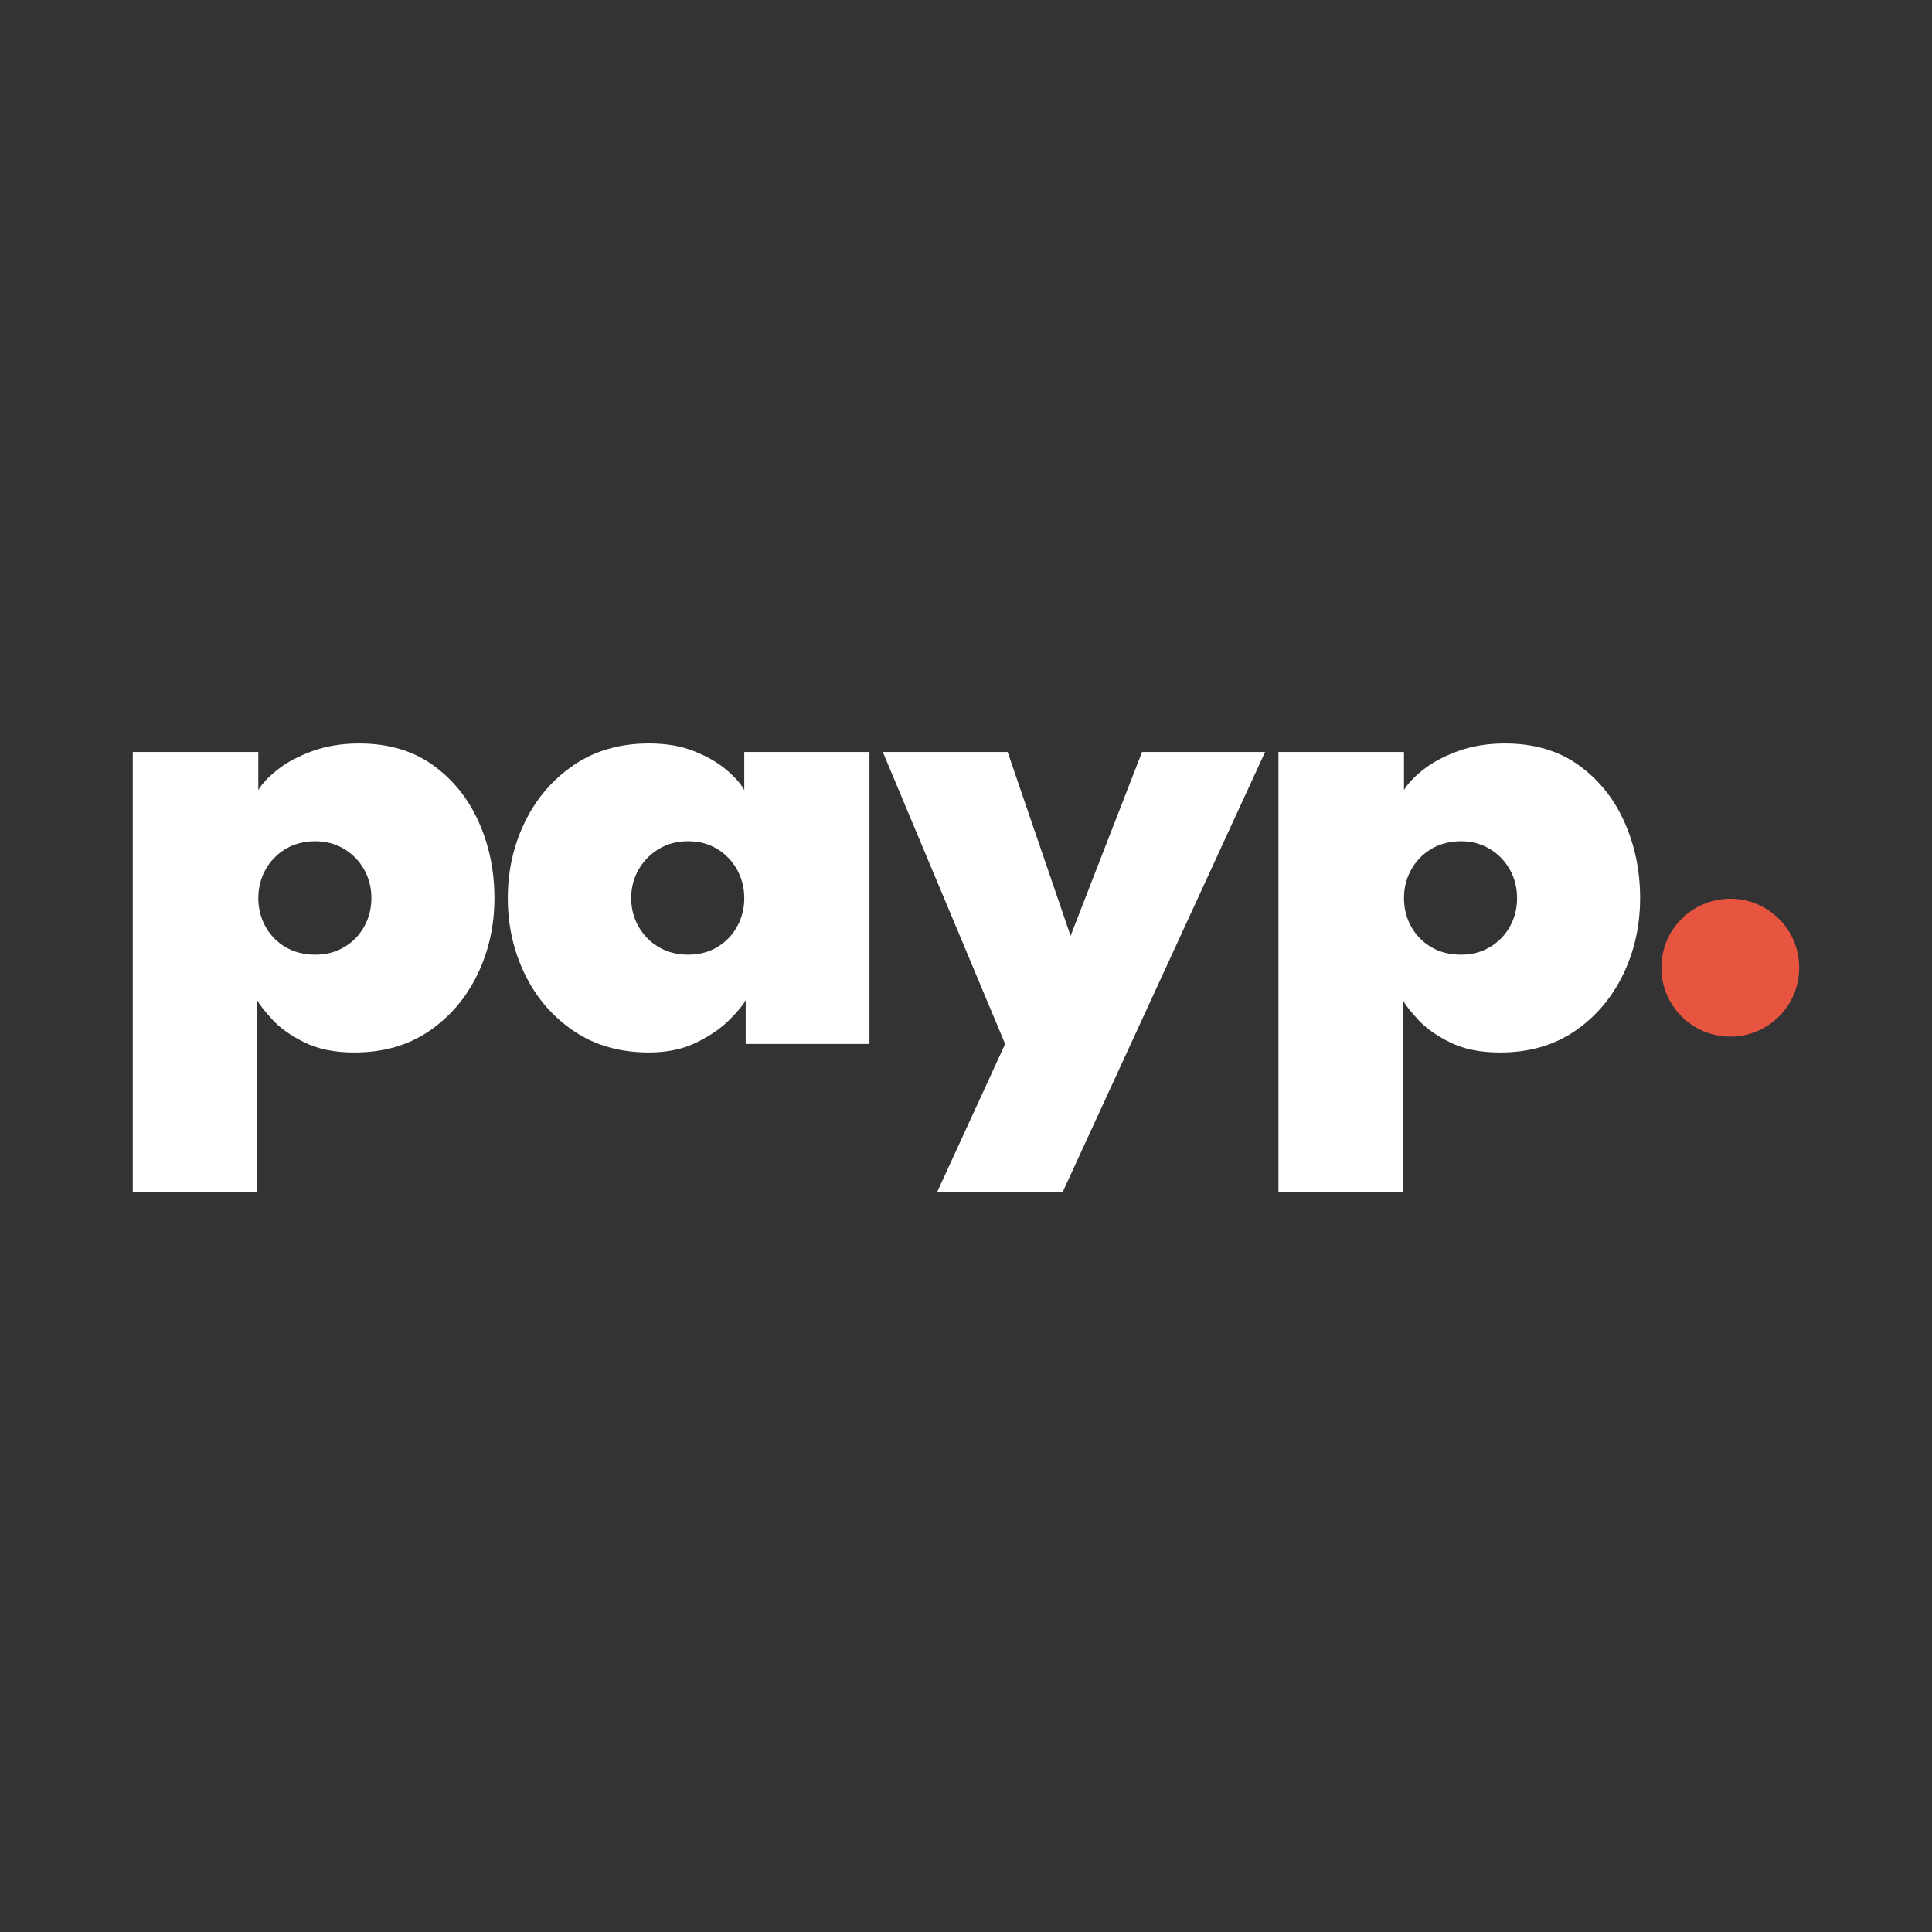
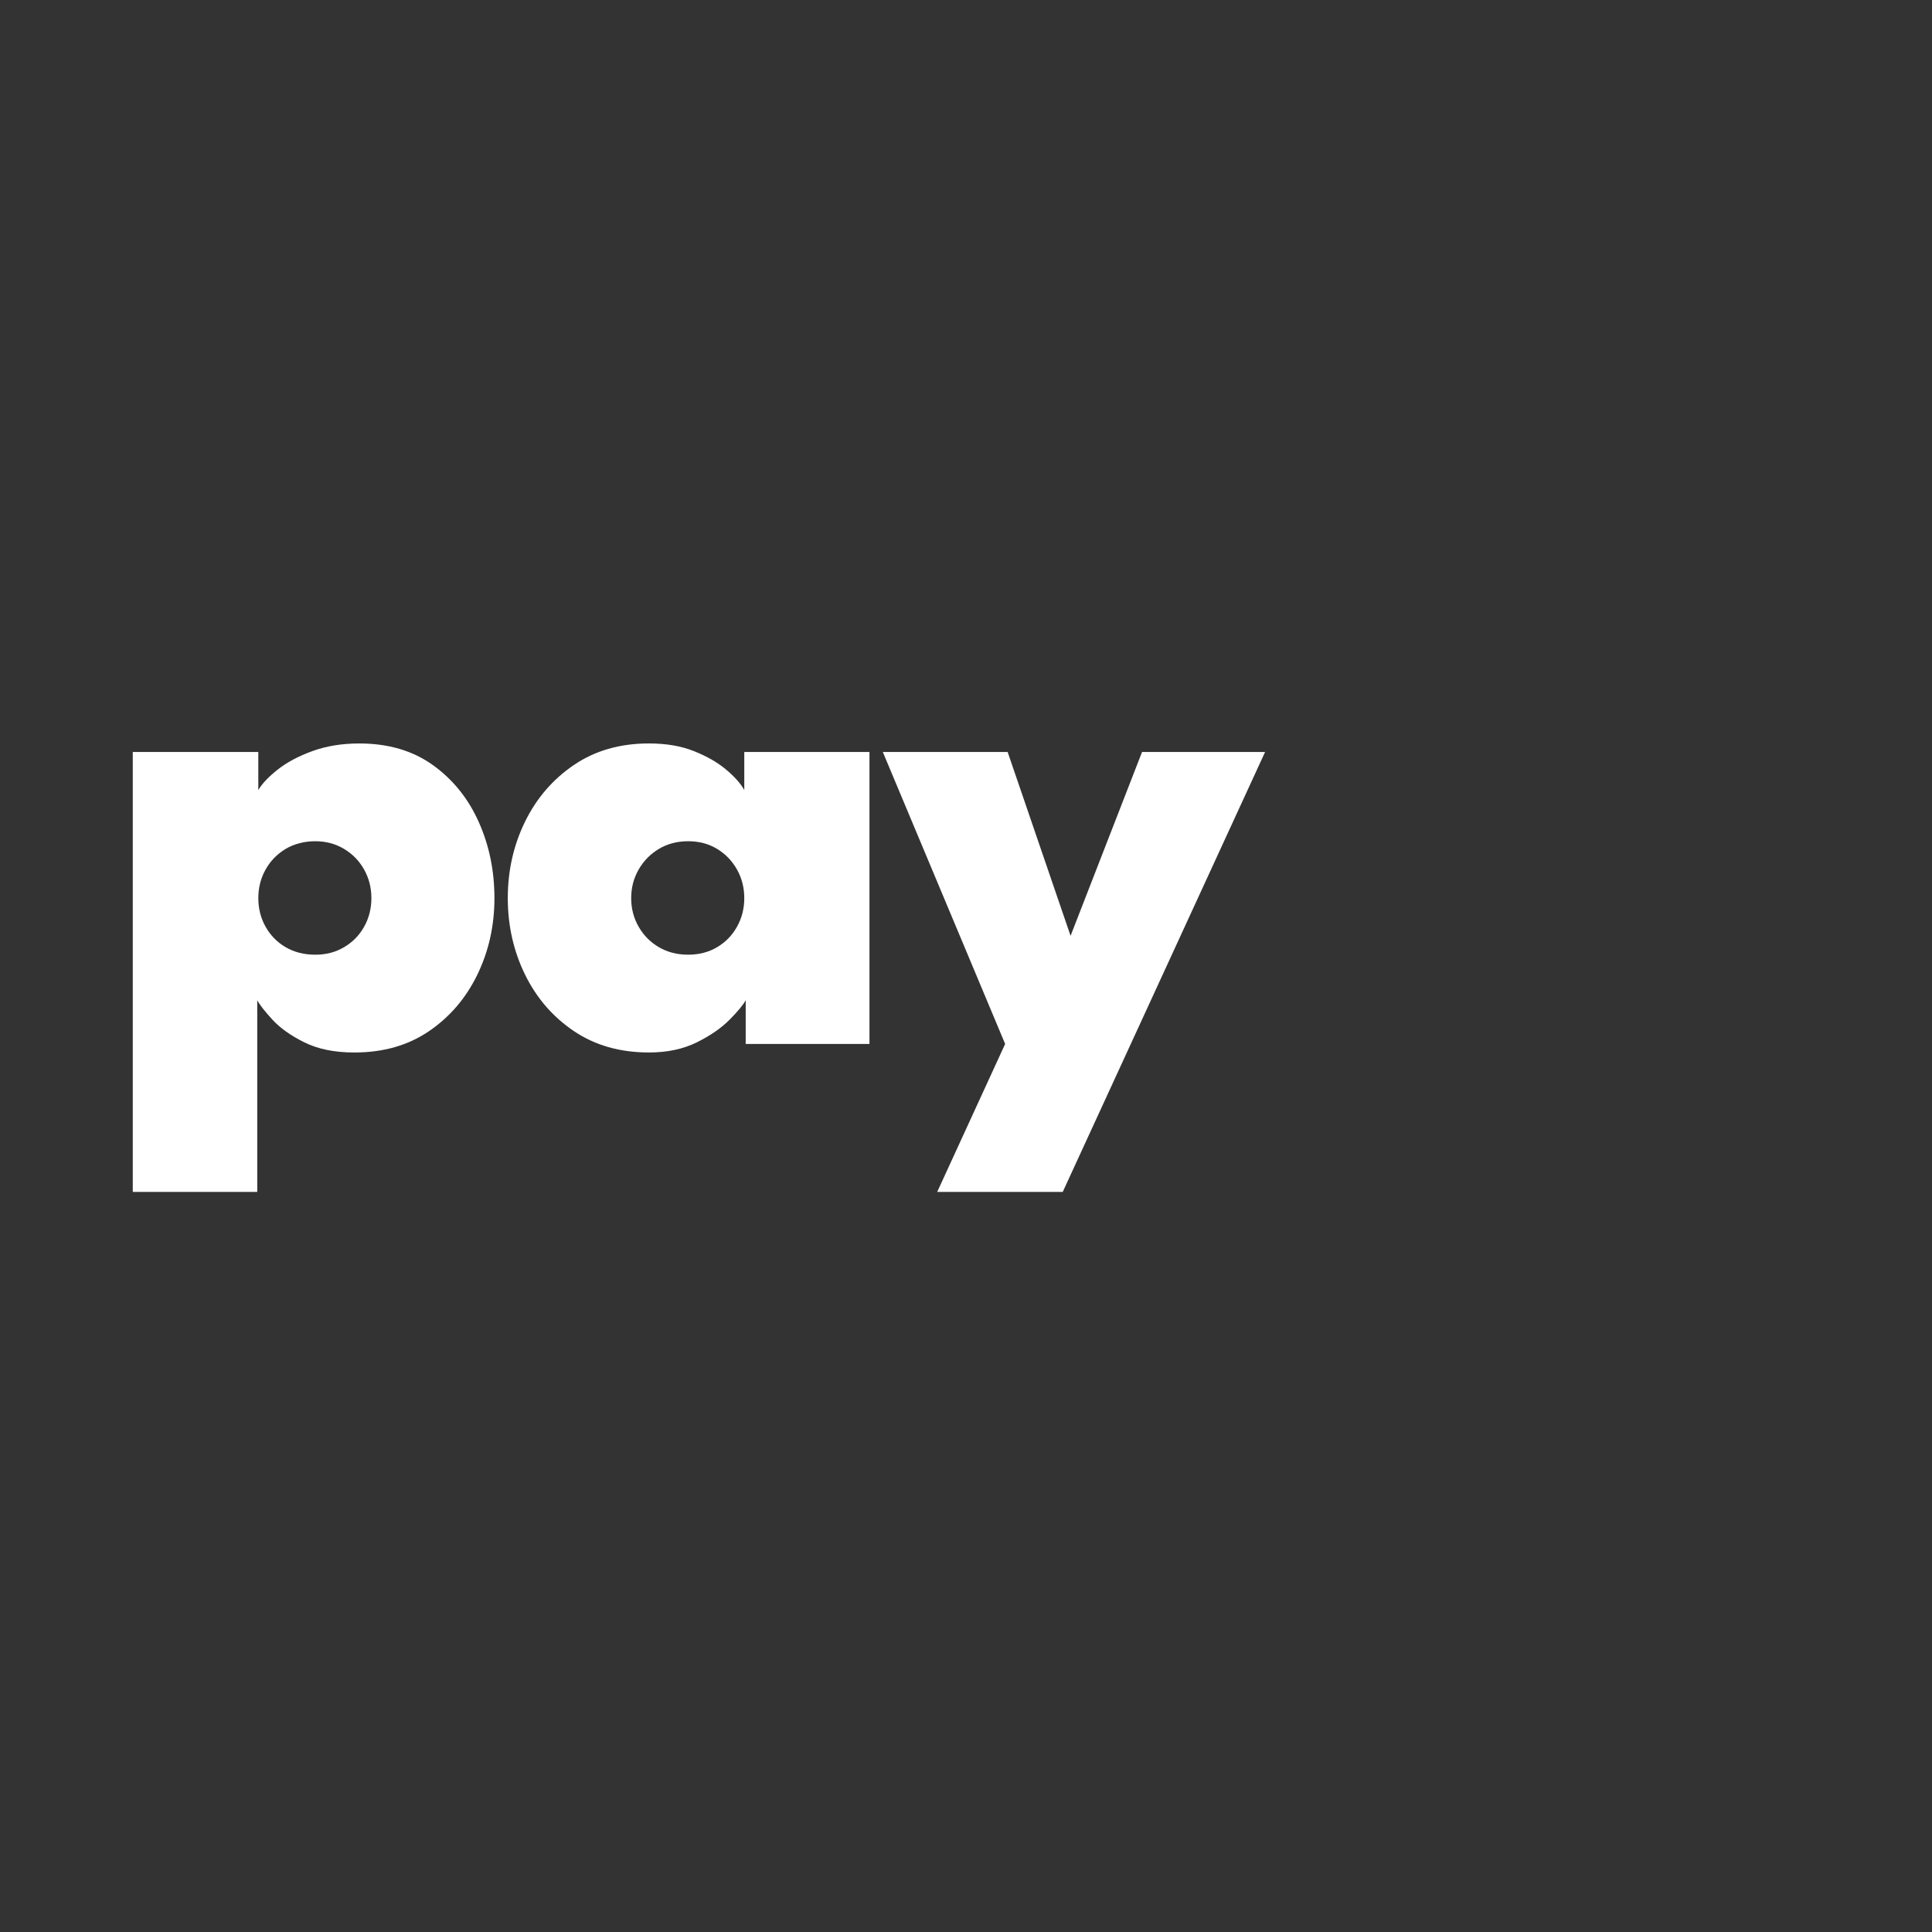
<svg xmlns="http://www.w3.org/2000/svg" id="Calque_1" data-name="Calque 1" viewBox="0 0 2000 2000">
  <rect x="0" y="0" width="2000" height="2000" fill="#333333" stroke="none" />
  <defs>
    <style>
      .cls-1 {
        fill: #fff;
      }

      .cls-1, .cls-2 {
        stroke-width: 0px;
      }

      .cls-2 {
        fill: #e7543f;
      }
    </style>
  </defs>
  <path class="cls-1" d="M266.3,1233.84h-128.85v-455.39h129.95v39.4c3.92-6.63,10.61-13.68,20.06-21.17,9.45-7.48,21.41-13.86,35.89-19.14,14.48-5.27,30.68-7.91,48.6-7.91,29.93,0,55.27,7.43,76.02,22.27,20.74,14.85,36.57,34.42,47.49,58.72,10.92,24.3,16.38,50.68,16.38,79.15s-5.88,54.85-17.67,79.15c-11.78,24.3-28.47,43.81-50.07,58.53-21.6,14.73-47.37,22.09-77.3,22.09-20.38,0-37.62-3.5-51.72-10.49-14.12-7-25.17-14.85-33.13-23.56-7.98-8.71-13.2-15.4-15.65-20.06v198.43ZM384.47,929.75c0-10.79-2.53-20.67-7.55-29.64-5.03-8.95-11.97-16.07-20.8-21.35-8.83-5.28-18.77-7.92-29.81-7.92s-21.72,2.64-30.56,7.92c-8.84,5.28-15.77,12.39-20.8,21.35-5.03,8.96-7.54,18.84-7.54,29.64s2.51,20.68,7.54,29.64c5.03,8.96,11.97,16.01,20.8,21.17,8.84,5.15,19.02,7.73,30.56,7.73s20.98-2.58,29.81-7.73c8.84-5.16,15.77-12.2,20.8-21.17,5.02-8.95,7.55-18.83,7.55-29.64Z" />
  <path class="cls-1" d="M771.95,1080.69v-45.28c-2.46,4.66-7.98,11.35-16.57,20.06-8.59,8.71-19.94,16.57-34.05,23.56-14.12,6.99-30.62,10.49-49.52,10.49-29.94,0-55.84-7.37-77.67-22.09-21.85-14.73-38.72-34.23-50.63-58.53-11.9-24.3-17.85-50.68-17.85-79.15s5.95-54.85,17.85-79.15c11.9-24.3,28.77-43.87,50.63-58.72,21.84-14.84,47.73-22.27,77.67-22.27,17.91,0,33.56,2.7,46.94,8.1,13.38,5.4,24.42,11.78,33.13,19.14,8.71,7.36,14.91,14.36,18.59,20.98v-39.4h129.59v302.25h-128.11ZM653.4,929.75c0,10.8,2.58,20.68,7.74,29.64,5.15,8.96,12.15,16.01,20.98,21.17,8.83,5.15,18.89,7.73,30.18,7.73s21.3-2.58,30.01-7.73c8.7-5.16,15.58-12.2,20.62-21.17,5.02-8.95,7.54-18.83,7.54-29.64s-2.52-20.67-7.54-29.64c-5.03-8.95-11.91-16.07-20.62-21.35-8.71-5.28-18.72-7.92-30.01-7.92s-21.35,2.64-30.18,7.92c-8.84,5.28-15.84,12.39-20.98,21.35-5.16,8.96-7.74,18.84-7.74,29.64Z" />
  <path class="cls-1" d="M1108.25,968.78l74-190.33h127.37l-209.47,455.39h-129.95l70.32-153.15-126.64-302.25h129.22l65.16,190.33Z" />
-   <path class="cls-1" d="M1452.3,1233.84h-128.85v-455.39h129.95v39.4c3.92-6.63,10.61-13.68,20.06-21.17,9.45-7.48,21.41-13.86,35.89-19.14,14.48-5.27,30.68-7.91,48.6-7.91,29.93,0,55.27,7.43,76.02,22.27,20.74,14.85,36.57,34.42,47.49,58.72,10.92,24.3,16.38,50.68,16.38,79.15s-5.88,54.85-17.67,79.15c-11.78,24.3-28.47,43.81-50.07,58.53-21.6,14.73-47.37,22.09-77.3,22.09-20.38,0-37.62-3.5-51.72-10.49-14.12-7-25.17-14.85-33.13-23.56-7.98-8.71-13.2-15.4-15.65-20.06v198.43ZM1570.47,929.75c0-10.79-2.53-20.67-7.55-29.64-5.03-8.95-11.97-16.07-20.8-21.35-8.83-5.28-18.77-7.92-29.81-7.92s-21.72,2.64-30.56,7.92c-8.84,5.28-15.77,12.39-20.8,21.35-5.03,8.96-7.54,18.84-7.54,29.64s2.51,20.68,7.54,29.64c5.03,8.96,11.97,16.01,20.8,21.17,8.84,5.15,19.02,7.73,30.56,7.73s20.98-2.58,29.81-7.73c8.84-5.16,15.77-12.2,20.8-21.17,5.02-8.95,7.55-18.83,7.55-29.64Z" />
-   <circle class="cls-2" cx="1791.2" cy="1001.73" r="71.36" />
</svg>